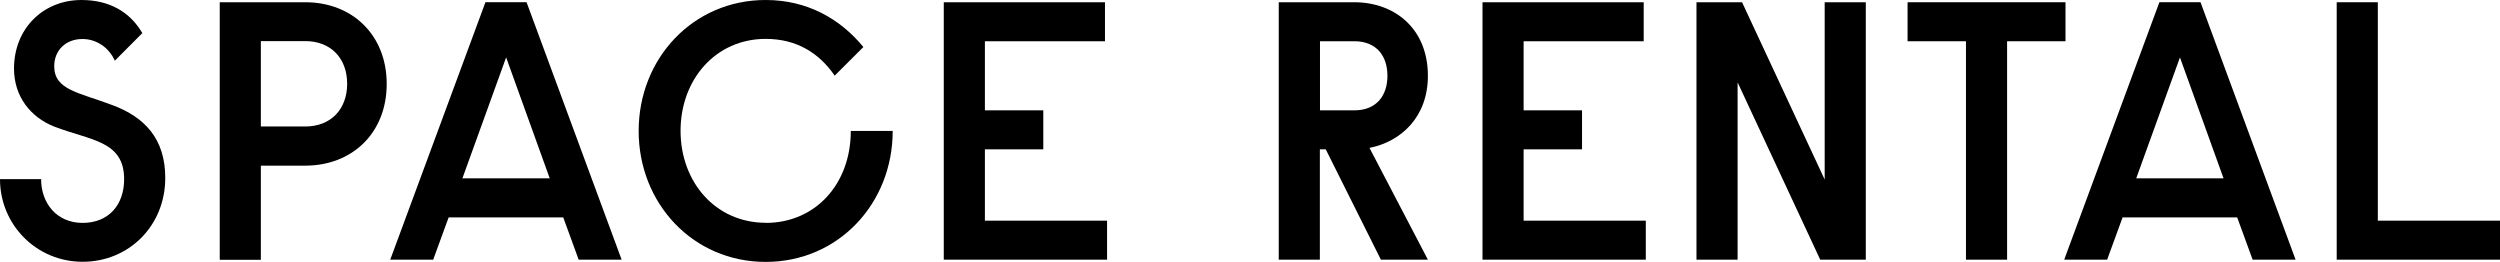
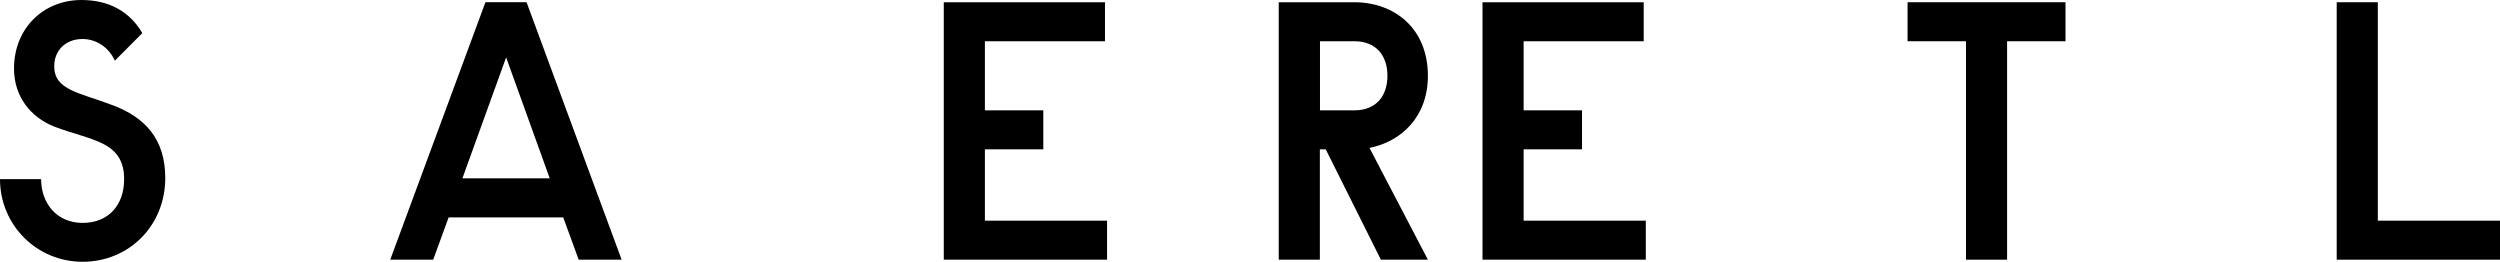
<svg xmlns="http://www.w3.org/2000/svg" fill="none" height="22" viewBox="0 0 210 22" width="210">
  <clipPath id="a">
    <path d="m0 0h210v22h-210z" />
  </clipPath>
  <g clip-path="url(#a)" fill="#000">
    <path d="m9.471 8.838c2.684 1.015 4.411 2.813 4.411 6.112 0 4.016-3.058 7.039-6.941 7.039-3.883 0-6.941-3.111-6.941-6.94h3.454c0 2.008 1.298 3.674 3.487 3.674s3.487-1.512 3.487-3.674c0-3.244-2.838-3.244-5.863-4.413-1.969-.772-3.388-2.505-3.388-4.877 0-3.376 2.464-5.759 5.665-5.759 2.343 0 4.07.993 5.115 2.78l-2.31 2.317c-.528-1.17-1.606-1.82-2.717-1.82-1.419 0-2.376.96-2.376 2.284 0 2.008 2.068 2.196 4.906 3.277z" />
-     <path d="m18.458.188h7.183c3.949 0 6.842 2.747 6.842 6.863s-2.893 6.863-6.842 6.863h-3.729v7.911h-3.454zm3.454 10.437h3.729c2.156 0 3.52-1.456 3.52-3.586 0-2.129-1.353-3.586-3.52-3.586h-3.729z" />
    <path d="m48.609 21.812-1.298-3.553h-9.625l-1.298 3.553h-3.608l7.997-21.625h3.454l7.986 21.625zm-9.768-6.83h7.337l-3.663-10.161z" />
-     <path d="m64.317 18.723c4.191 0 7.15-3.277 7.15-7.723h3.52c0 6.09-4.565 11-10.67 11-6.105 0-10.67-4.91-10.67-11 0-6.09 4.565-11 10.67-11 3.487 0 6.259 1.578 8.206 3.95l-2.409 2.405c-1.298-1.887-3.179-3.089-5.797-3.089-4.191 0-7.15 3.398-7.15 7.723 0 4.325 2.959 7.723 7.15 7.723z" />
    <path d="m79.277.188h13.541v3.277h-10.087v5.803h4.906v3.277h-4.906v5.991h10.263v3.277h-13.717z" />
    <path d="m113.75.188c3.421 0 6.193 2.229 6.193 6.179 0 3.464-2.255 5.528-4.906 6.057l4.906 9.389h-3.949l-4.631-9.268h-.495v9.268h-3.454v-21.625h6.325zm-2.871 9.08h2.893c1.848 0 2.772-1.236 2.772-2.902 0-1.666-.924-2.902-2.772-2.902h-2.893z" />
    <path d="m124.53.188h13.541v3.277h-10.087v5.803h4.906v3.277h-4.906v5.991h10.263v3.277h-13.717z" />
-     <path d="m142.504.188h3.828l6.941 14.895v-14.895h3.454v21.625h-3.828l-6.941-14.895v14.895h-3.454z" />
    <path d="m160.247.188h13.255v3.277h-4.906v18.348h-3.454v-18.348h-4.906v-3.277z" />
-     <path d="m189.221 21.812-1.298-3.553h-9.625l-1.298 3.553h-3.608l7.997-21.625h3.454l7.986 21.625zm-9.779-6.83h7.337l-3.663-10.161z" />
    <path d="m196.283.188h3.454v18.348h10.263v3.277h-13.717z" />
  </g>
</svg>